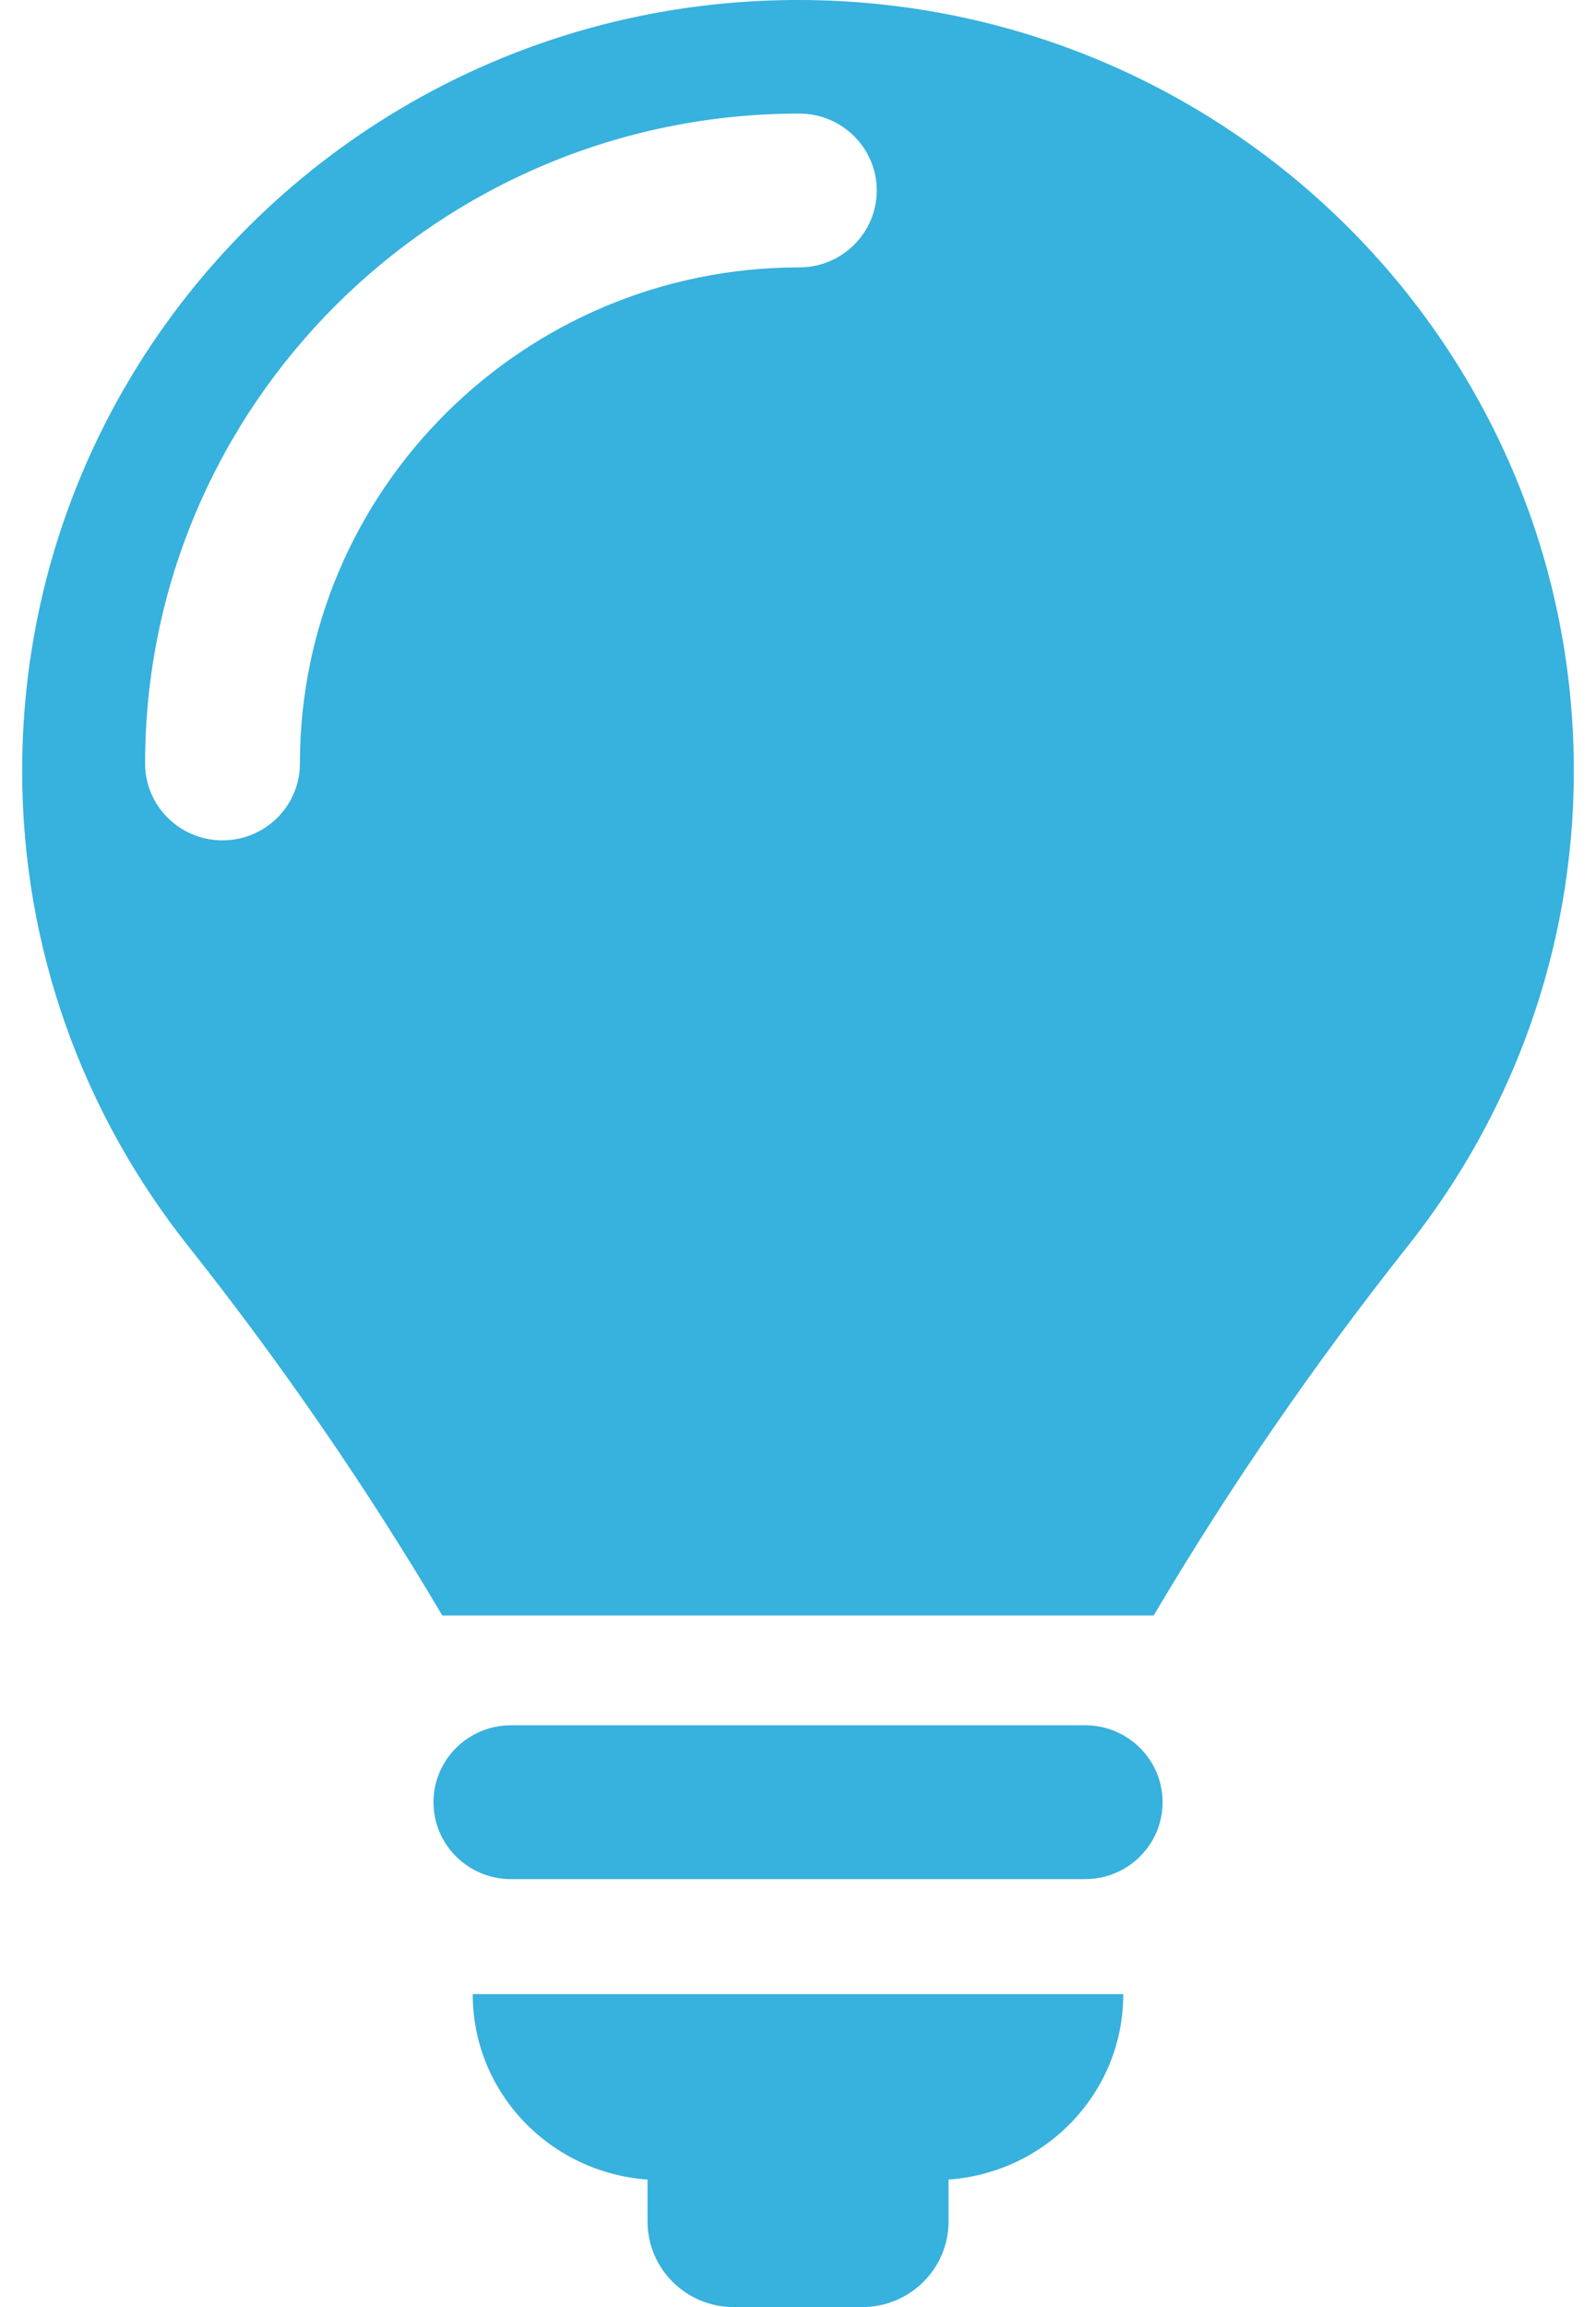
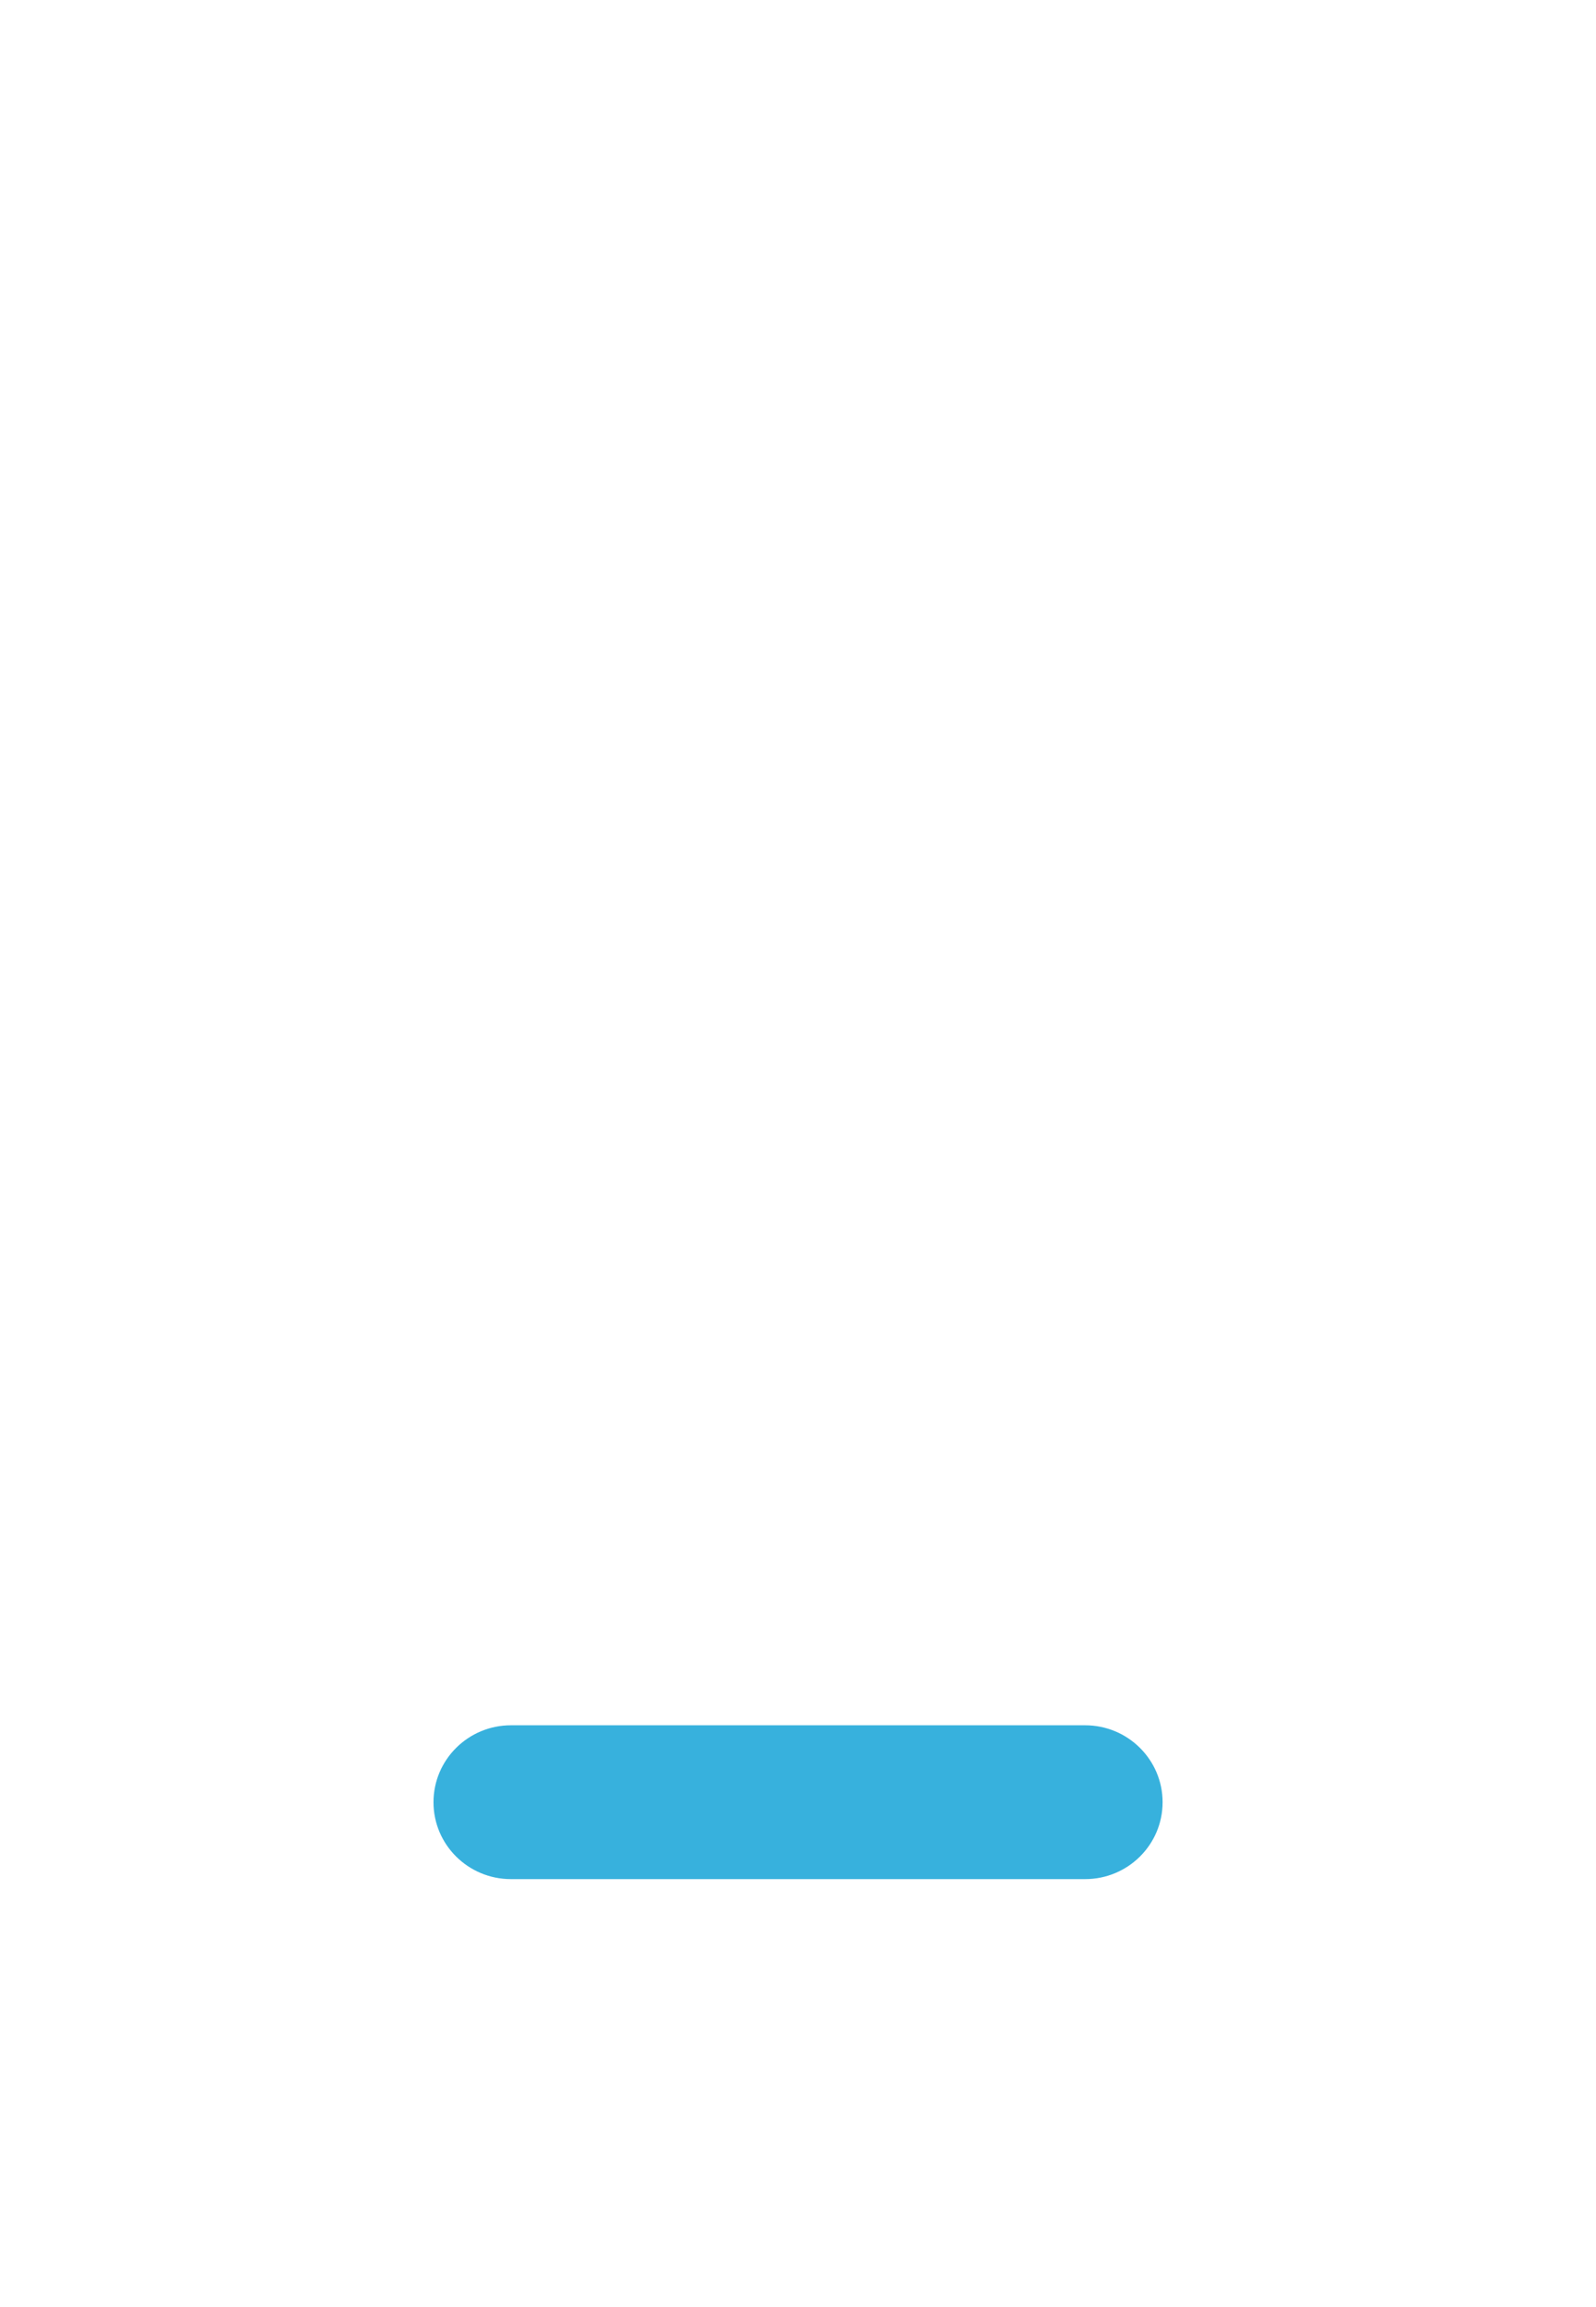
<svg xmlns="http://www.w3.org/2000/svg" width="36" height="52" viewBox="0 0 36 52" fill="none">
  <path d="M24.477 38.887H11.524C10.561 38.887 9.778 39.664 9.778 40.621C9.778 41.579 10.561 42.354 11.524 42.354H24.477C25.441 42.354 26.224 41.579 26.224 40.621C26.224 39.664 25.441 38.887 24.477 38.887Z" fill="#37B1DD" />
-   <path d="M14.606 49.126V50.07C14.606 51.137 15.476 52 16.55 52H19.452C20.524 52 21.396 51.136 21.396 50.07V49.126C23.596 48.97 25.337 47.169 25.337 44.946H10.663C10.663 47.169 12.407 48.97 14.606 49.126Z" fill="#37B1DD" />
-   <path d="M18.002 0C8.335 0 0.5 7.778 0.5 17.372C0.5 21.42 1.903 25.137 4.246 28.087C6.318 30.695 8.282 33.545 9.976 36.412H26.023C27.734 33.519 29.663 30.721 31.755 28.085C34.096 25.136 35.5 21.419 35.5 17.372C35.5 7.778 27.665 0 18 0L18.002 0ZM18.03 6.027C11.817 6.027 6.765 11.042 6.765 17.208C6.765 18.165 5.984 18.941 5.019 18.941C4.053 18.941 3.273 18.164 3.273 17.208C3.273 9.131 9.892 2.56 18.03 2.56C18.993 2.56 19.776 3.336 19.776 4.293C19.776 5.25 18.993 6.027 18.03 6.027Z" fill="#37B1DD" />
</svg>